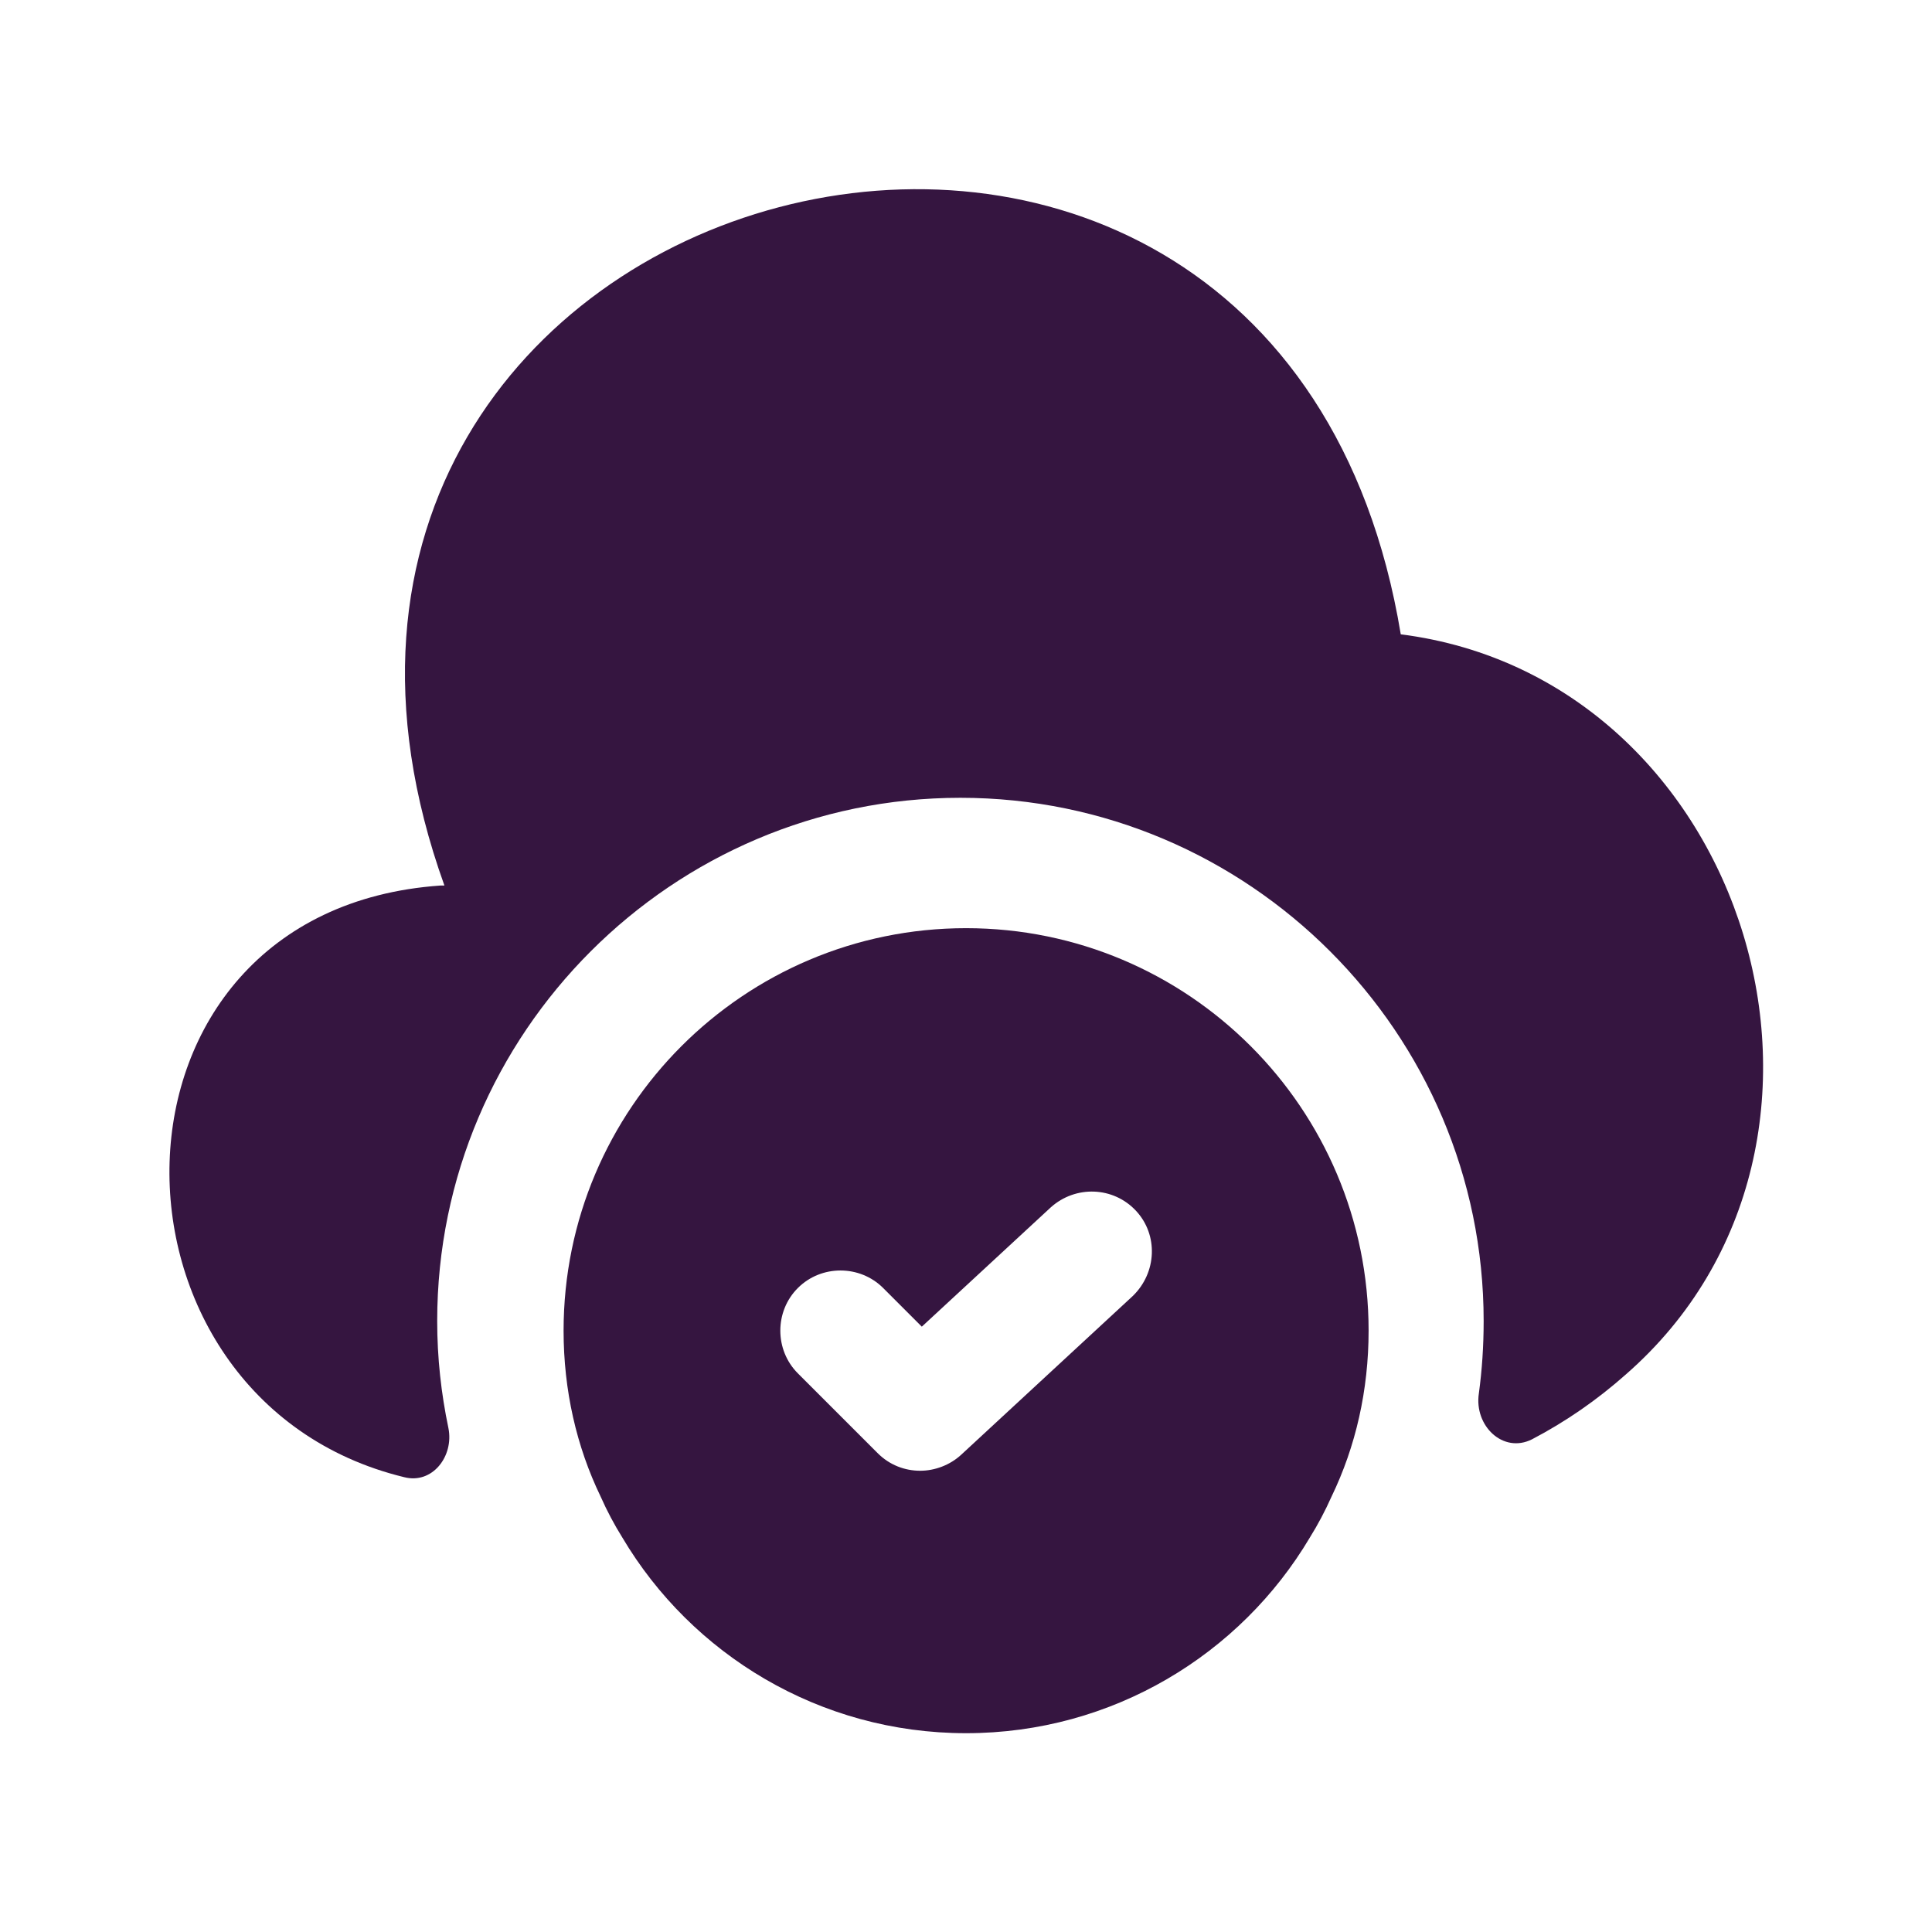
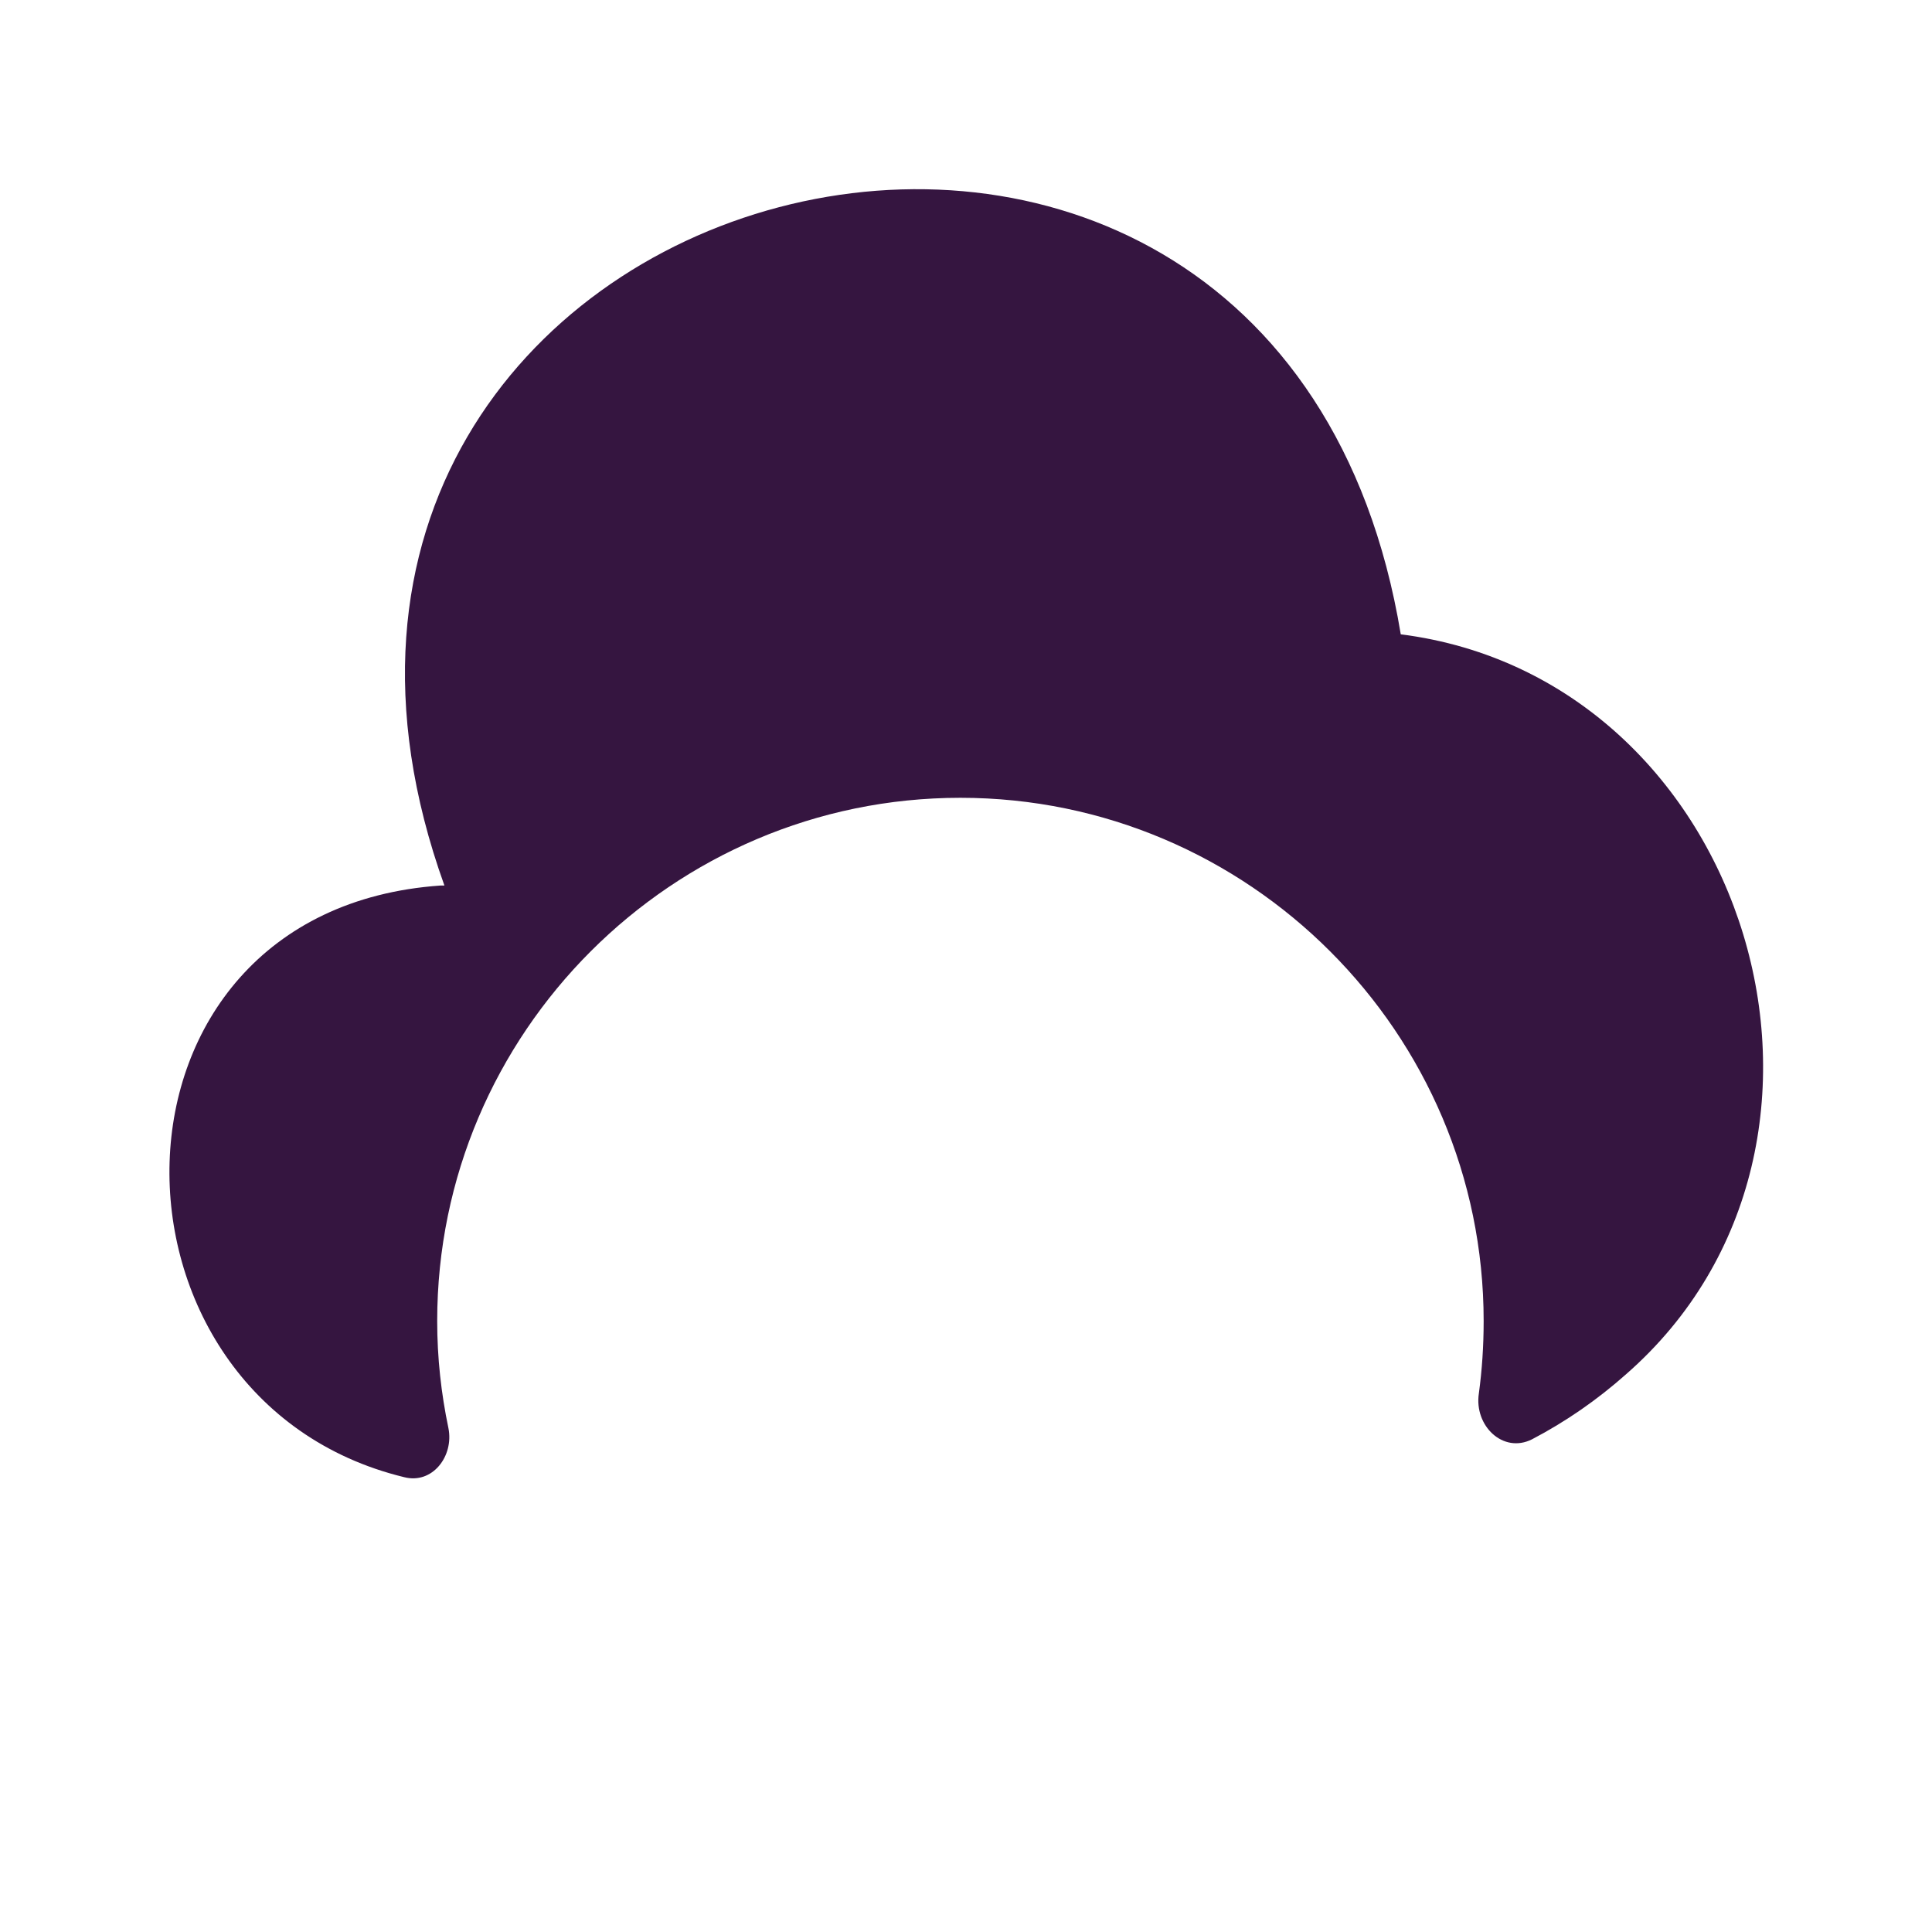
<svg xmlns="http://www.w3.org/2000/svg" width="31" height="31" viewBox="0 0 31 31" fill="none">
-   <path d="M15.501 14.893C11.936 14.893 9.043 17.786 9.043 21.351C9.043 22.307 9.25 23.211 9.637 24.012C9.74 24.245 9.857 24.464 9.986 24.671C11.097 26.544 13.15 27.81 15.501 27.81C17.852 27.81 19.906 26.544 21.017 24.671C21.146 24.464 21.262 24.245 21.366 24.012C21.753 23.211 21.96 22.307 21.96 21.351C21.96 17.786 19.066 14.893 15.501 14.893ZM18.175 20.796L15.424 23.341C15.243 23.509 14.998 23.599 14.765 23.599C14.52 23.599 14.274 23.509 14.081 23.315L12.802 22.036C12.427 21.661 12.427 21.041 12.802 20.667C13.176 20.292 13.796 20.292 14.171 20.667L14.791 21.287L16.858 19.375C17.258 19.014 17.865 19.039 18.227 19.427C18.588 19.814 18.563 20.421 18.175 20.796Z" fill="#351540" />
  <path d="M26.093 22.049C25.628 22.462 25.124 22.811 24.581 23.095C24.116 23.328 23.651 22.876 23.729 22.359C23.78 21.984 23.806 21.597 23.806 21.196C23.806 16.572 20.035 12.801 15.41 12.801C10.786 12.801 7.015 16.572 7.015 21.196C7.015 21.791 7.079 22.359 7.195 22.914C7.286 23.366 6.937 23.819 6.485 23.702C1.383 22.462 1.357 14.609 7.066 14.209H7.131C2.985 2.674 20.474 -1.937 22.476 10.178C28.069 10.889 30.329 18.342 26.093 22.049Z" fill="#351540" />
</svg>